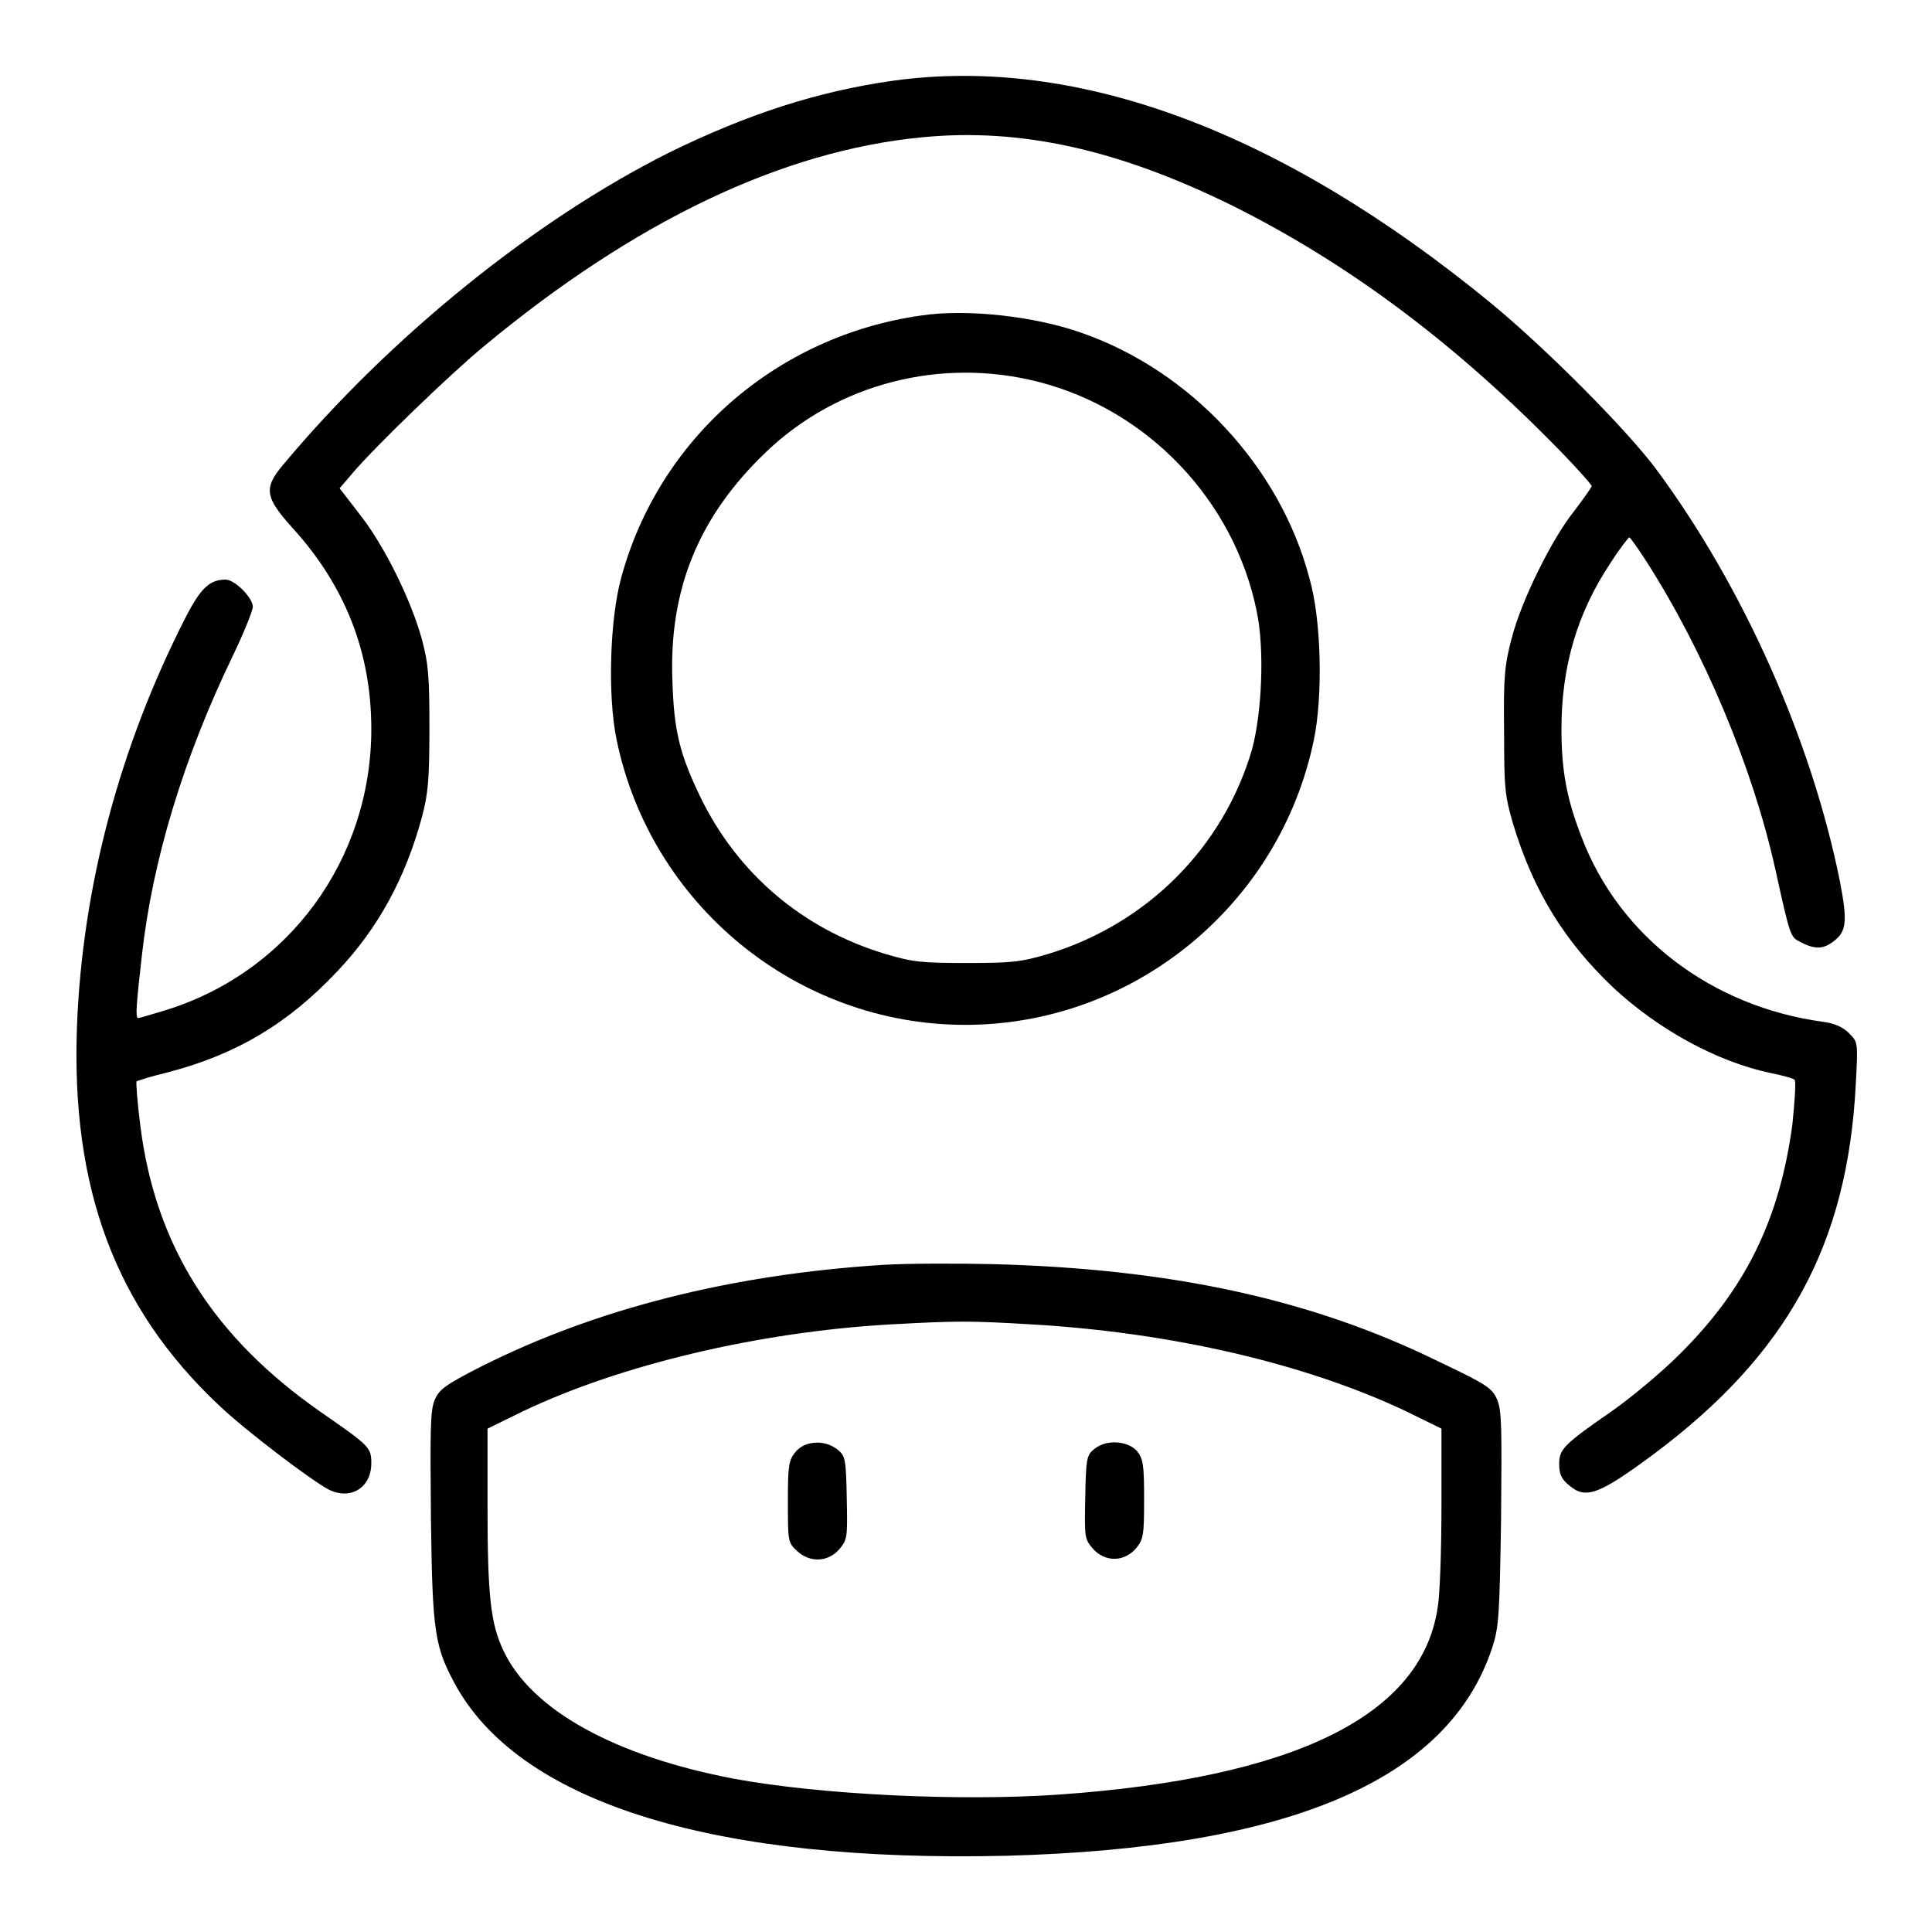
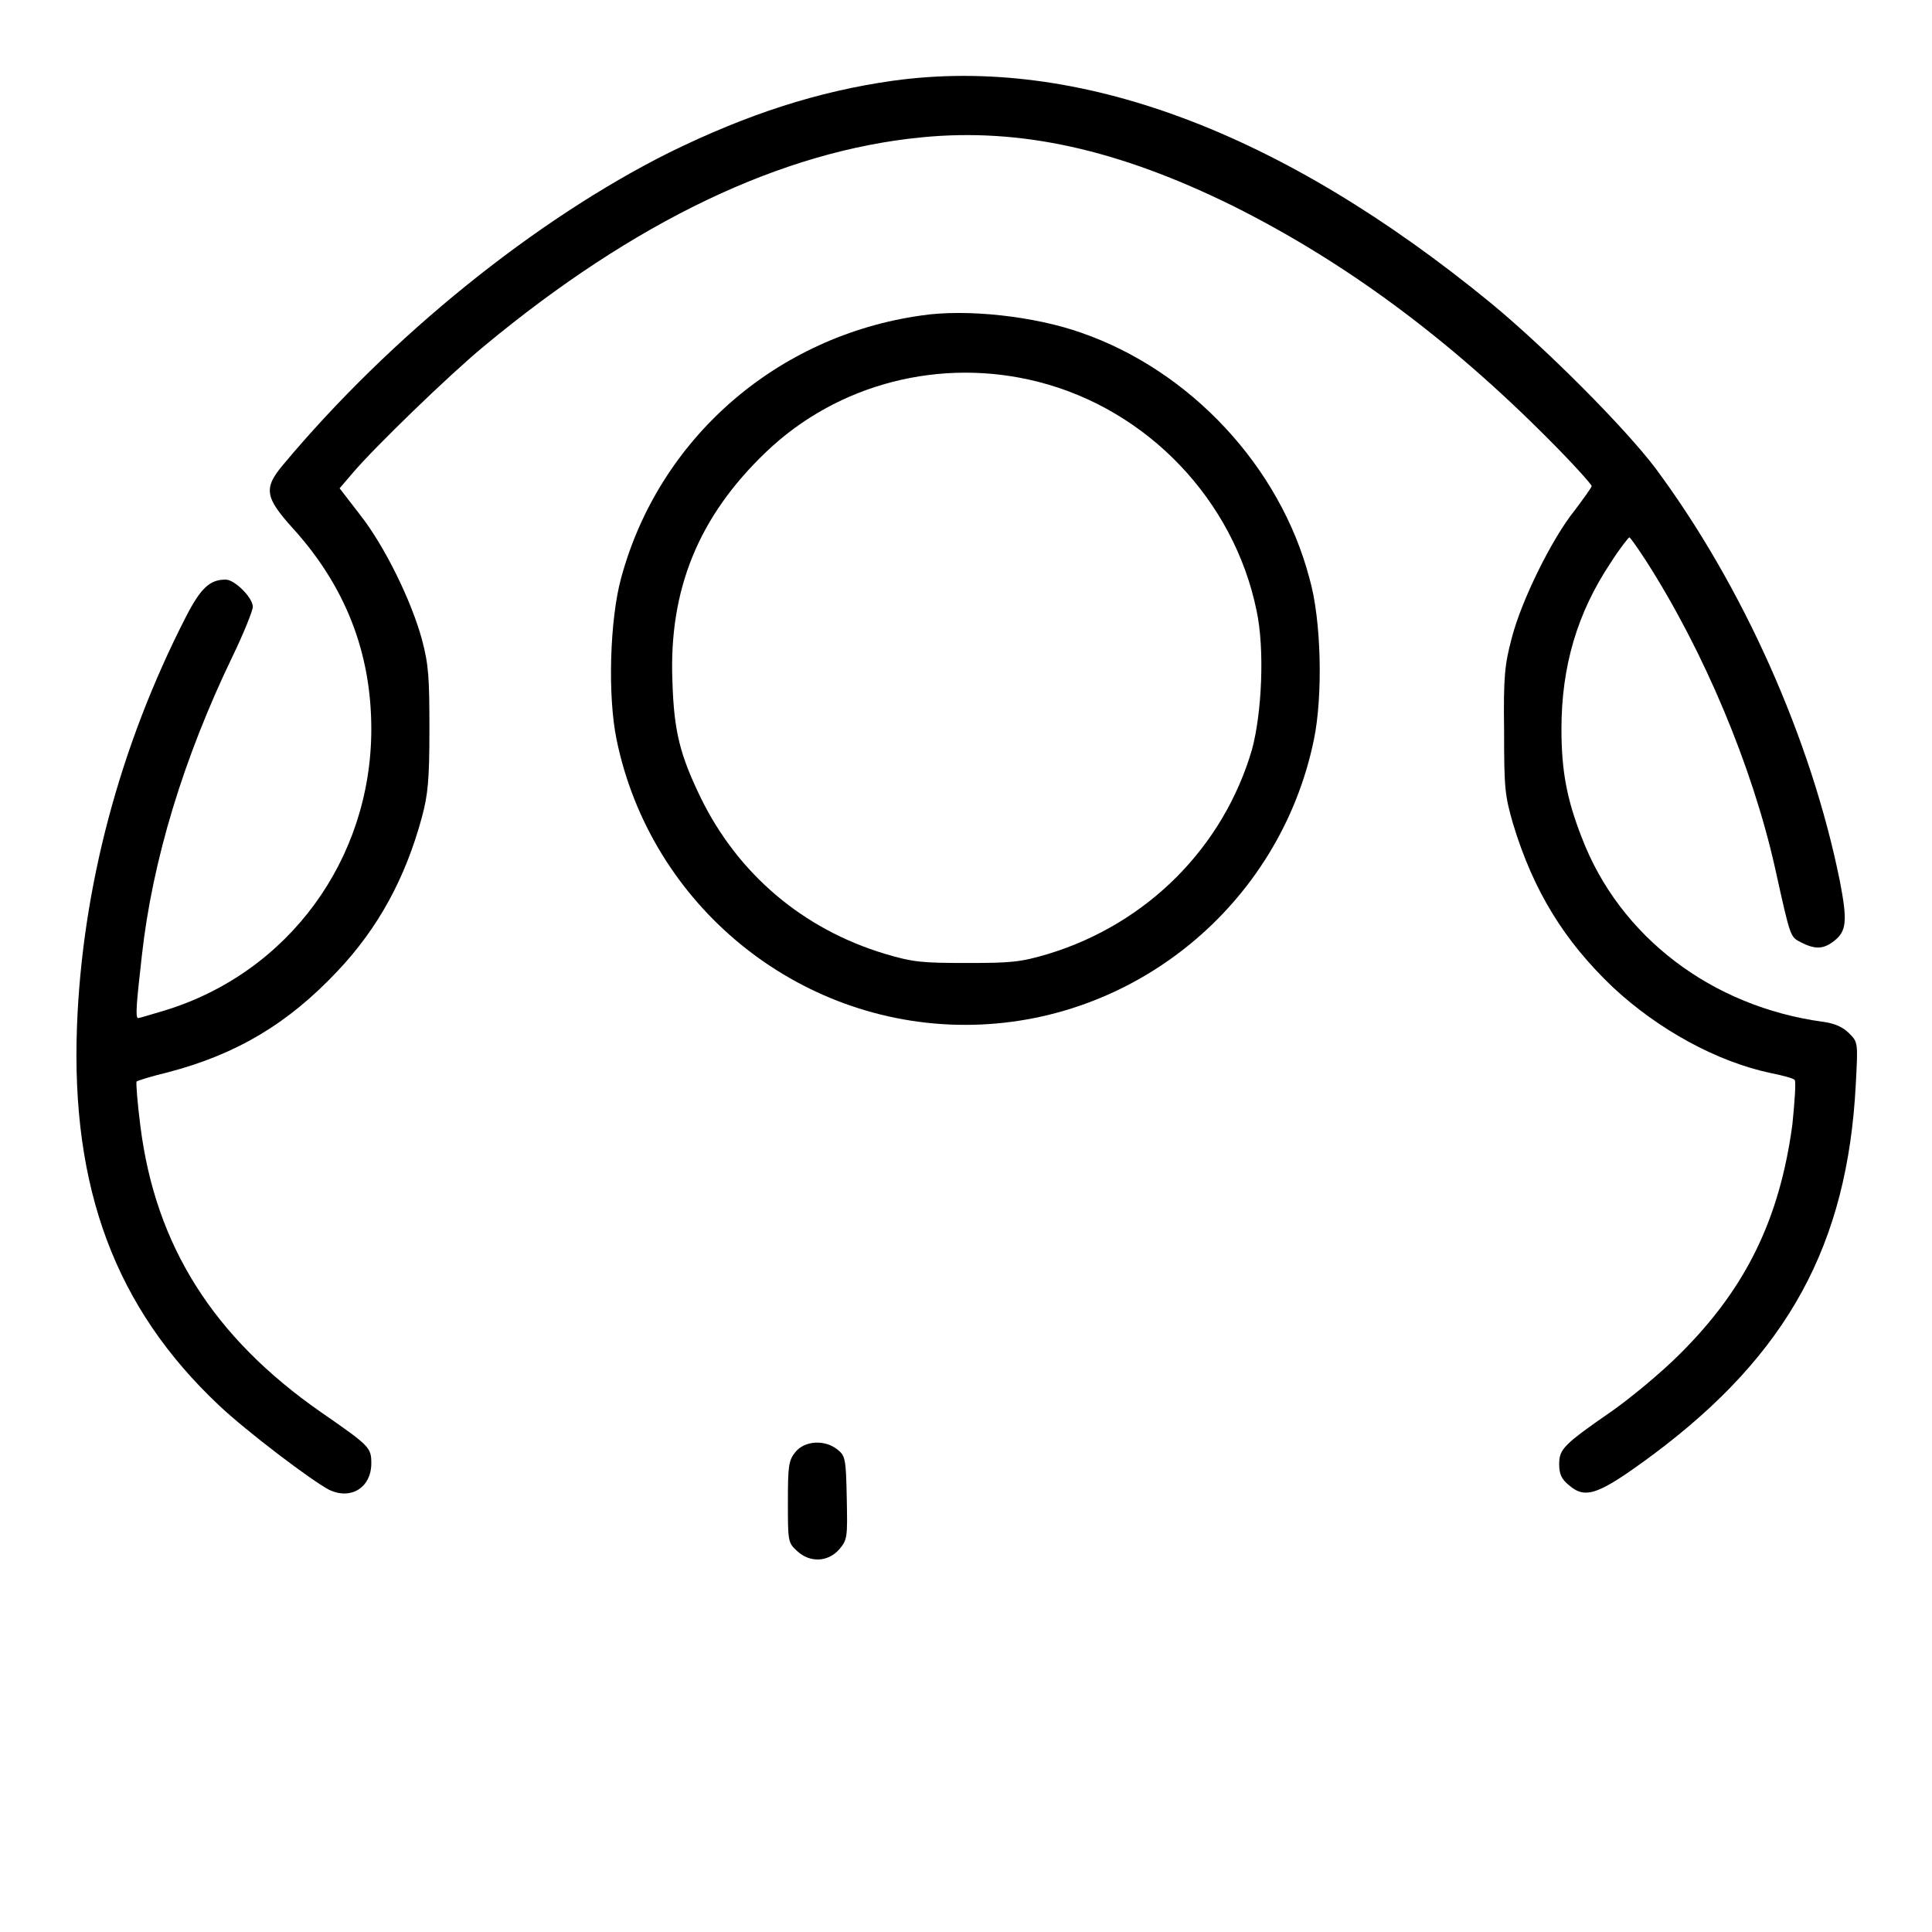
<svg xmlns="http://www.w3.org/2000/svg" version="1.1" x="0px" y="0px" viewBox="0 0 256 256" enable-background="new 0 0 256 256" xml:space="preserve">
  <g>
    <g>
      <g>
        <path fill="#000000" d="M118.3,10.7c-9.9,1.4-19.2,4.4-29.6,9.5c-17.8,8.9-37,24.4-51.2,41.4c-2.6,3.1-2.4,4.3,1.3,8.4c6.9,7.6,10.4,16.4,10.4,26.6c0,17.3-11,32.3-27.4,37.3c-1.7,0.5-3.3,1-3.5,1c-0.4,0-0.2-2.1,0.5-8.3c1.4-12.6,5.5-26.1,12-39.6c1.5-3.1,2.7-6.1,2.7-6.6c0-1.2-2.4-3.6-3.6-3.6c-2.1,0-3.3,1.1-5.3,5c-8.7,17-13.7,35.7-14.4,54.2c-0.8,21.5,5.1,37.3,18.8,50.2c3.7,3.5,12.3,10,14.6,11.2c2.9,1.4,5.6-0.3,5.6-3.5c0-2.1-0.2-2.3-6.7-6.8c-14.2-9.9-21.9-22-23.9-37.9c-0.4-3.1-0.6-5.8-0.5-5.9c0.1-0.1,2-0.7,4.1-1.2c9.2-2.4,16-6.5,22.5-13.4c5.4-5.7,9-12.3,11.2-20.4c0.8-3,1-4.9,1-11.6c0-7-0.1-8.6-1-12c-1.4-5.1-4.9-12.3-8.2-16.5L45,64.7l1.8-2.1c2.8-3.3,12.7-12.9,17.3-16.7c20-16.6,39.5-25.9,58-27.7c13.1-1.3,26.1,1.6,41.3,9.1c14.8,7.4,28.5,17.5,41.9,31c3.1,3.1,5.6,5.9,5.6,6.1c0,0.2-1.1,1.7-2.3,3.3c-2.9,3.6-7,11.8-8.3,16.9c-0.9,3.4-1.1,5-1,12.2c0,7.7,0.1,8.6,1.2,12.4c2.7,8.9,6.8,15.5,13.2,21.6c6,5.6,13.8,9.9,21,11.4c1.5,0.3,3,0.7,3.1,0.9c0.2,0.2,0,2.9-0.3,5.9c-1.7,12.6-6.2,21.8-15,30.5c-2.4,2.4-6.4,5.7-8.8,7.4c-6.5,4.5-7.1,5.1-7.1,7.1c0,1.3,0.3,2,1.3,2.8c2.2,1.9,3.9,1.3,11.2-4.1c17.8-13.3,25.7-27.8,26.8-49c0.3-5.6,0.3-5.6-0.9-6.8c-0.8-0.8-1.9-1.3-3.4-1.5c-14.8-2-27-11.3-32-24.4c-2-5.1-2.7-8.9-2.7-14.4c0-8.3,2.1-15.4,6.5-22c1.2-1.9,2.4-3.4,2.5-3.4c0.1,0,1.1,1.4,2.2,3.1c7.7,12,14.1,27.3,17.1,40.7c2.1,9.5,2,9.1,3.5,9.9c1.8,0.9,2.9,0.9,4.3-0.2c1.7-1.3,1.8-2.7,0.8-7.9c-3.8-18.9-12.9-39.2-24.4-54.7c-3.9-5.2-14.3-15.7-21.8-21.9C169.8,17.4,142.8,7.3,118.3,10.7z" />
        <path fill="#000000" d="M122.1,41.8c-19.2,2.7-34.8,16.3-39.8,34.8c-1.5,5.5-1.8,15.6-0.6,21.4c4.5,21.9,23.9,37.8,46.2,37.8c22.3,0,41.7-15.9,46.2-37.8c1.2-5.8,1-15.9-0.6-21.4c-3.9-14.8-15.8-27.5-30.2-32.5C137.1,41.9,128.1,40.9,122.1,41.8z M137.6,50.6c14.5,3.7,25.9,15.7,28.9,30.3c1.1,5.1,0.7,13.6-0.6,18.4c-3.8,13-13.9,23.1-27,27.1c-3.7,1.1-4.9,1.2-10.8,1.2c-5.9,0-7.1-0.1-10.8-1.2c-11-3.3-19.6-10.7-24.5-20.8c-2.7-5.6-3.5-8.7-3.7-15.3c-0.5-12.2,3.5-21.9,12.4-30.4C111,50.8,124.7,47.3,137.6,50.6z" />
-         <path fill="#000000" d="M117,167.6c-20.4,1.3-38.2,5.9-53.3,13.5c-4.7,2.4-5.5,3-6.1,4.4c-0.6,1.4-0.6,4-0.5,15.7c0.2,15.5,0.5,17.1,3.5,22.5c8.9,15.4,34.5,23.1,72.7,22.2c37.5-1,58.6-10,64.4-27.5c0.9-2.7,1-4.2,1.2-17.1c0.1-12,0.1-14.3-0.5-15.8c-0.7-1.6-1.3-2-7.8-5.1c-16.9-8.3-35.6-12.3-59.2-12.9C126.8,167.4,120.3,167.4,117,167.6z M136.9,175.5c18.5,1.1,36,5.2,49.2,11.4l4.9,2.4v10.3c0,5.7-0.2,11.7-0.5,13.4c-2.1,14.3-18.9,22.6-50.3,24.8c-13.2,0.9-31.5,0-42.9-2.1c-15.8-3-26.9-9.1-30.6-17c-1.7-3.6-2.1-7.3-2.1-19.1v-10.3l4.7-2.3c13-6.2,31.3-10.5,48.5-11.5C127,175,128.4,175,136.9,175.5z" />
        <path fill="#000000" d="M105.4,192.4c-0.9,1.1-1,1.8-1,6.6c0,5.2,0,5.4,1.2,6.5c1.7,1.6,4.1,1.5,5.6-0.2c1.1-1.3,1.1-1.6,1-6.8c-0.1-5.2-0.2-5.6-1.2-6.4C109.3,190.7,106.6,190.9,105.4,192.4z" />
-         <path fill="#000000" d="M145,192c-1,0.8-1.1,1.2-1.2,6.4c-0.1,5.3-0.1,5.5,1,6.8c1.6,1.8,4.1,1.8,5.7,0c1-1.2,1.1-1.7,1.1-6.5c0-4.6-0.1-5.4-1-6.5C149.3,190.9,146.6,190.7,145,192z" />
      </g>
    </g>
  </g>
</svg>